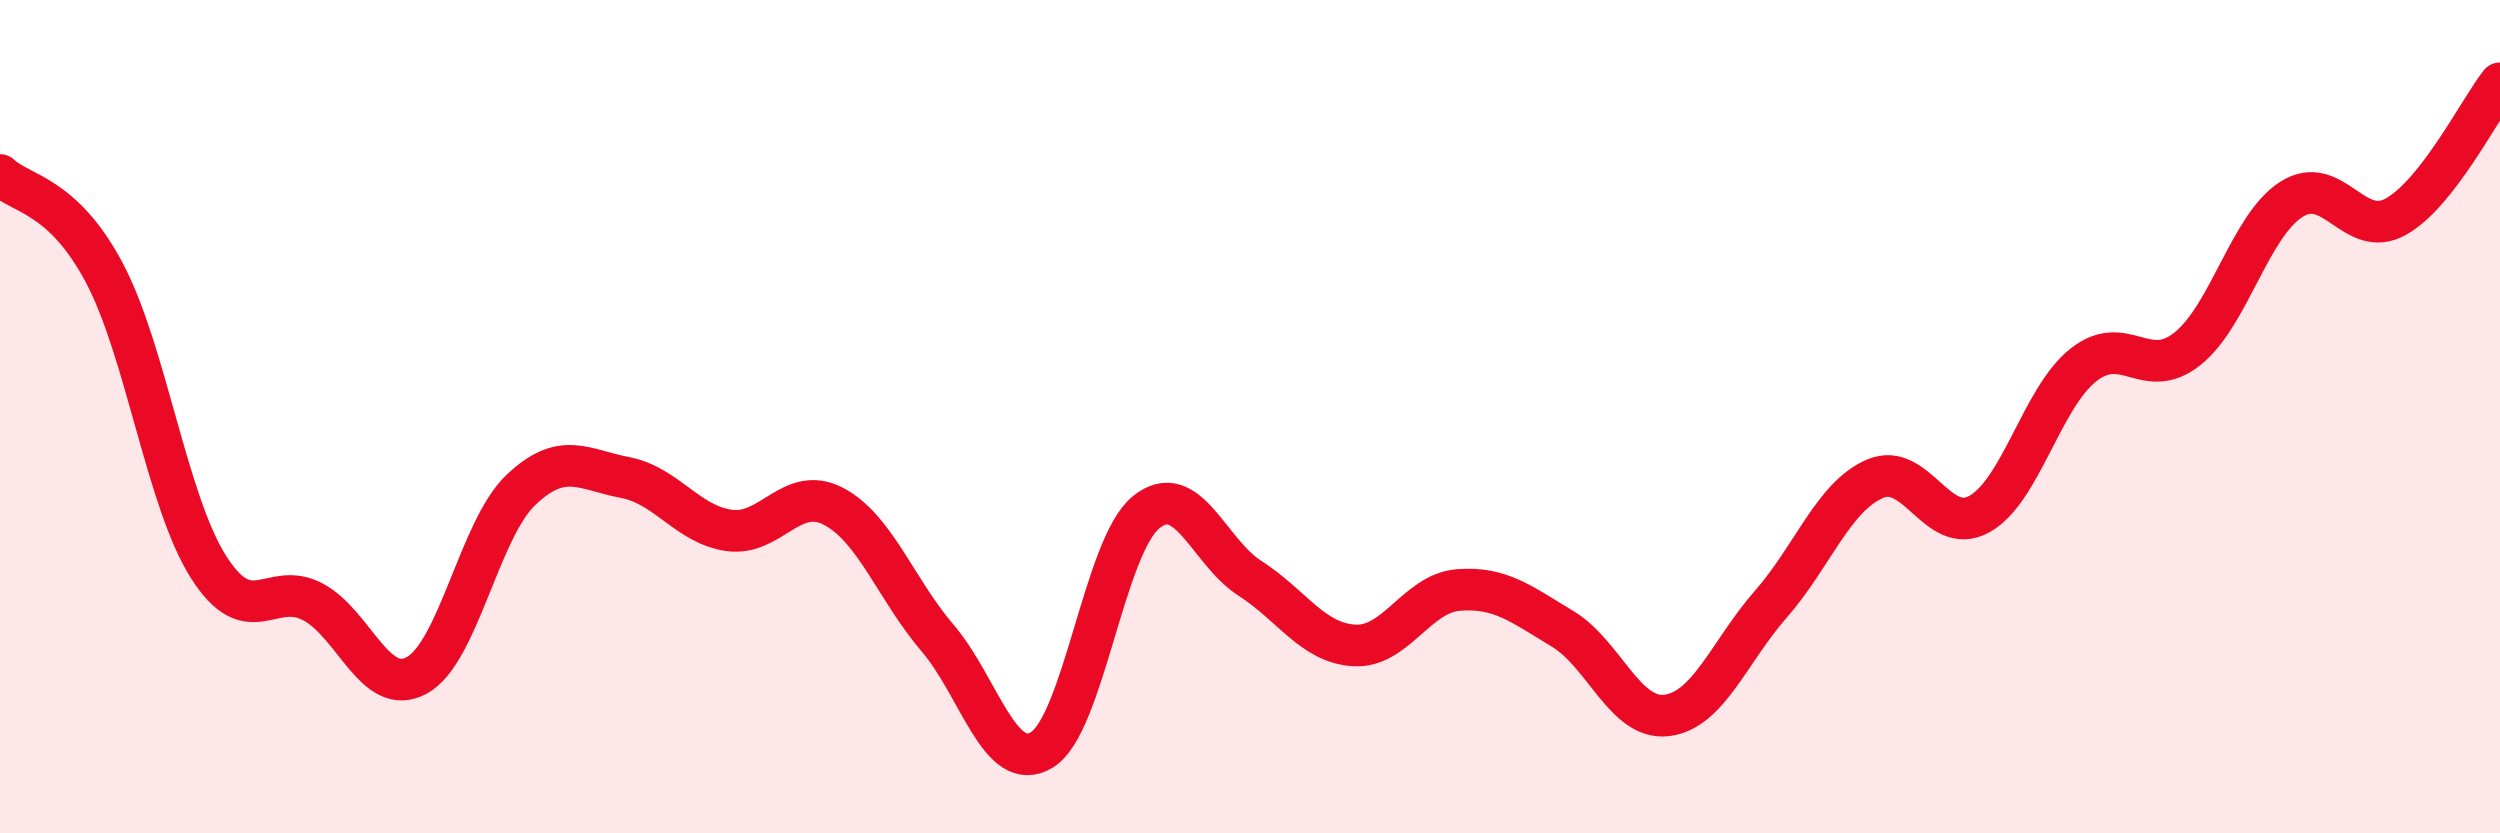
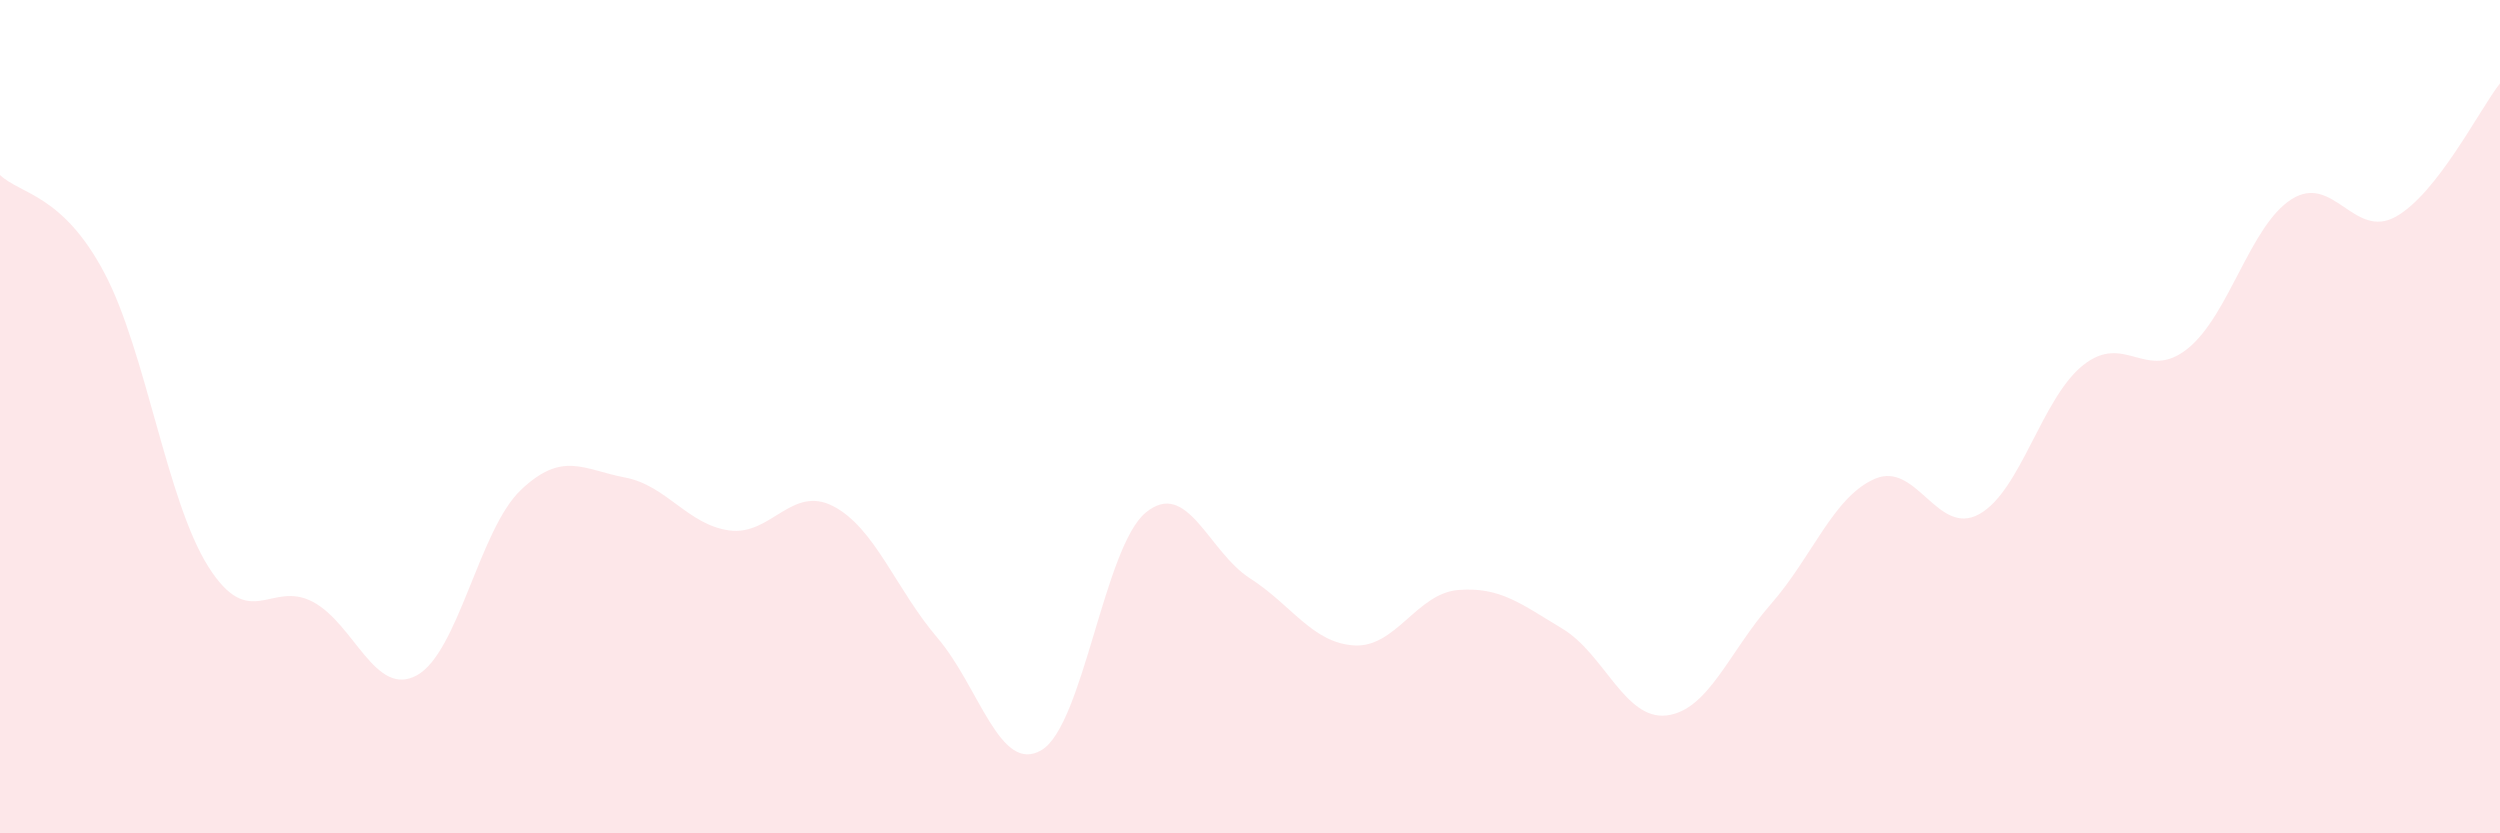
<svg xmlns="http://www.w3.org/2000/svg" width="60" height="20" viewBox="0 0 60 20">
  <path d="M 0,4.2 C 0.5,4.67 1.5,4.66 2.5,6.54 C 3.5,8.42 4,12.02 5,13.6 C 6,15.18 6.5,13.92 7.5,14.44 C 8.5,14.96 9,16.75 10,16.21 C 11,15.67 11.5,12.71 12.5,11.76 C 13.5,10.81 14,11.27 15,11.46 C 16,11.65 16.5,12.59 17.5,12.73 C 18.5,12.87 19,11.63 20,12.15 C 21,12.67 21.5,14.14 22.5,15.31 C 23.5,16.48 24,18.6 25,18 C 26,17.4 26.5,13.12 27.5,12.3 C 28.5,11.48 29,13.24 30,13.88 C 31,14.52 31.5,15.43 32.5,15.49 C 33.5,15.55 34,14.24 35,14.16 C 36,14.08 36.5,14.49 37.5,15.09 C 38.5,15.69 39,17.29 40,17.17 C 41,17.05 41.5,15.64 42.5,14.5 C 43.5,13.36 44,11.92 45,11.49 C 46,11.06 46.5,12.89 47.5,12.34 C 48.5,11.79 49,9.55 50,8.76 C 51,7.97 51.5,9.17 52.5,8.37 C 53.5,7.57 54,5.41 55,4.78 C 56,4.15 56.5,5.76 57.5,5.2 C 58.5,4.64 59.5,2.64 60,2L60 20L0 20Z" fill="#EB0A25" opacity="0.1" stroke-linecap="round" stroke-linejoin="round" />
-   <path d="M 0,4.2 C 0.5,4.67 1.5,4.66 2.5,6.54 C 3.5,8.42 4,12.02 5,13.6 C 6,15.18 6.5,13.92 7.5,14.44 C 8.5,14.96 9,16.75 10,16.21 C 11,15.67 11.5,12.71 12.5,11.76 C 13.5,10.81 14,11.27 15,11.46 C 16,11.65 16.5,12.59 17.5,12.73 C 18.5,12.87 19,11.63 20,12.15 C 21,12.67 21.5,14.14 22.5,15.31 C 23.5,16.48 24,18.6 25,18 C 26,17.4 26.5,13.12 27.5,12.3 C 28.5,11.48 29,13.24 30,13.88 C 31,14.52 31.5,15.43 32.5,15.49 C 33.5,15.55 34,14.24 35,14.16 C 36,14.08 36.5,14.49 37.5,15.09 C 38.5,15.69 39,17.29 40,17.17 C 41,17.05 41.5,15.64 42.5,14.5 C 43.5,13.36 44,11.92 45,11.49 C 46,11.06 46.5,12.89 47.5,12.34 C 48.5,11.79 49,9.55 50,8.76 C 51,7.97 51.5,9.17 52.5,8.37 C 53.5,7.57 54,5.41 55,4.78 C 56,4.15 56.5,5.76 57.5,5.2 C 58.5,4.64 59.5,2.64 60,2" stroke="#EB0A25" stroke-width="1" fill="none" stroke-linecap="round" stroke-linejoin="round" />
</svg>